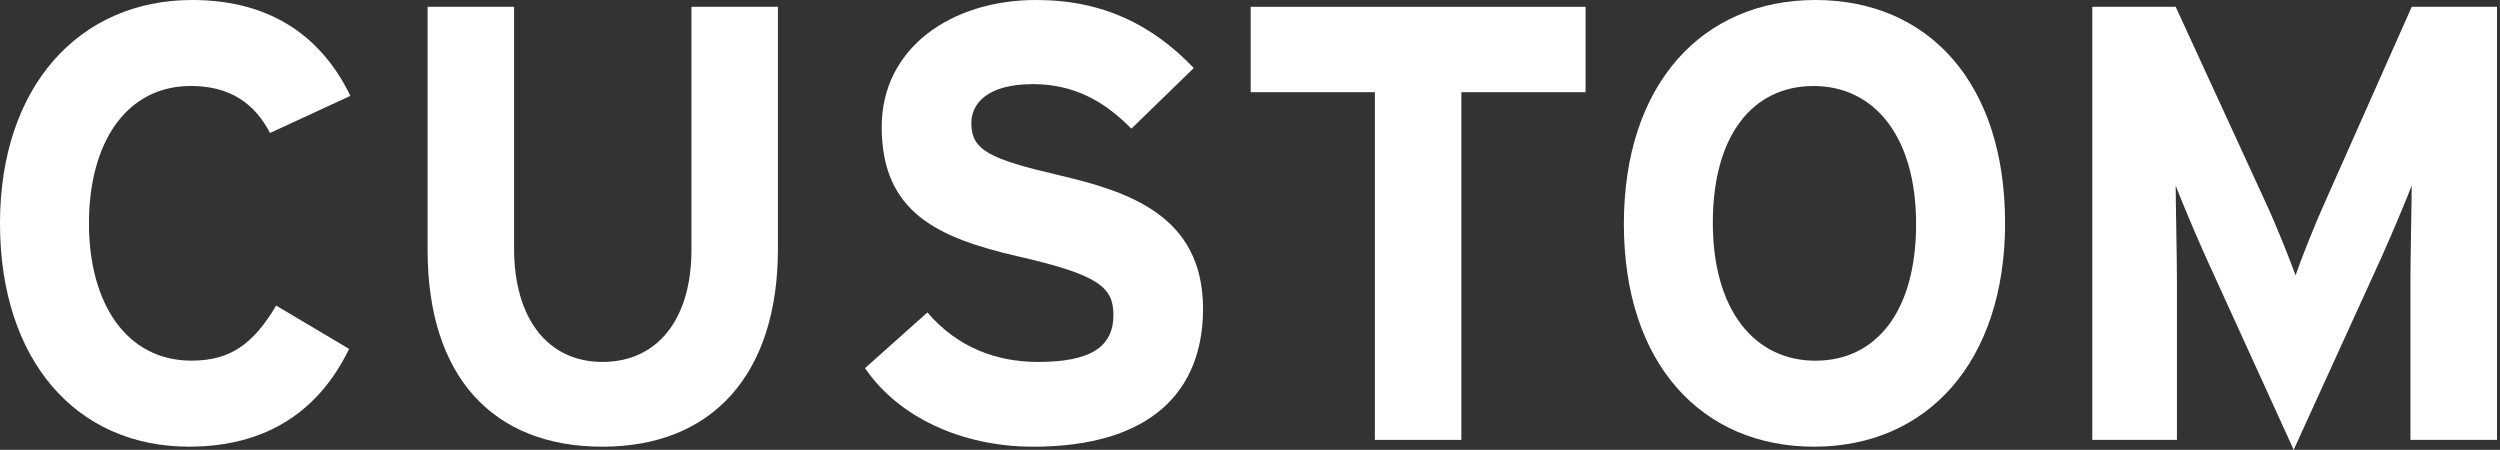
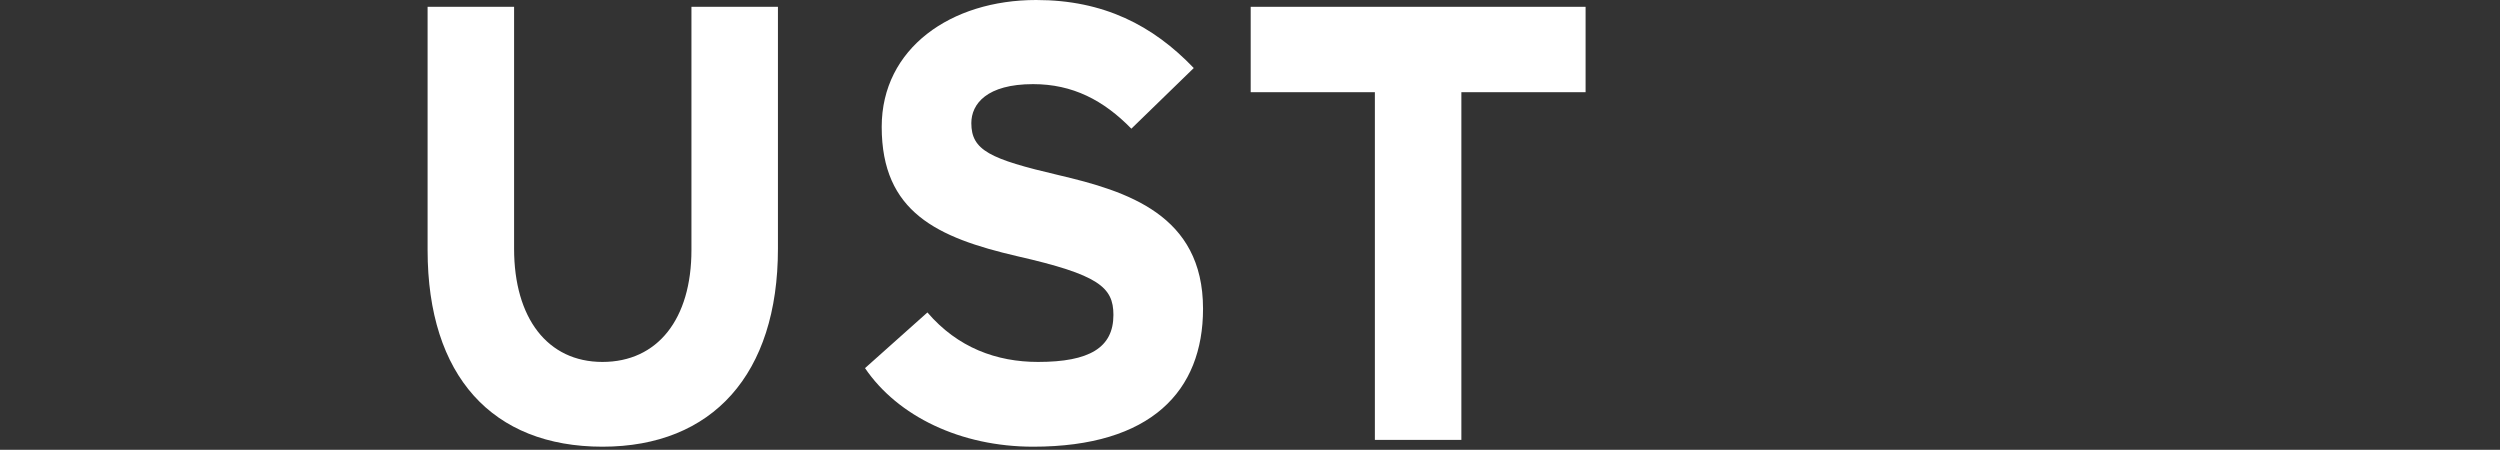
<svg xmlns="http://www.w3.org/2000/svg" width="239" height="43" viewBox="0 0 239 43" fill="none">
  <rect x="0" y="0" width="239" height="43" fill="#333333" stroke="none" />
-   <path d="M33.492 9.166L25.814 12.714C24.338 9.874 21.976 8.219 18.253 8.219C12.051 8.219 8.504 13.661 8.504 21.349C8.504 29.036 12.107 34.478 18.309 34.478C22.032 34.478 24.215 32.88 26.401 29.216L33.373 33.355C30.536 39.209 25.575 42.701 18.073 42.701C7.267 42.704 0 34.422 0 21.352C0 8.283 7.562 0 18.372 0C26.169 0 30.894 3.784 33.496 9.166H33.492Z" fill="white" />
  <path d="M74.371 23.777C74.371 35.784 68.11 42.704 57.595 42.704C47.08 42.704 40.878 35.96 40.878 23.897V0.651H49.147V23.777C49.147 30.402 52.336 34.601 57.595 34.601C62.854 34.601 66.102 30.522 66.102 23.897V0.651H74.371V23.777Z" fill="white" />
  <path d="M115.01 29.515C115.01 37.382 110.046 42.704 98.765 42.704C91.853 42.704 85.828 39.807 82.695 35.193L88.661 29.87C91.555 33.243 95.278 34.601 99.236 34.601C104.14 34.601 106.443 33.243 106.443 30.106C106.443 27.445 105.026 26.262 97.229 24.488C89.607 22.714 84.291 20.289 84.291 12.126C84.291 4.615 90.908 0 99.06 0C105.501 0 110.225 2.425 114.124 6.505L108.158 12.302C105.501 9.581 102.548 8.043 98.765 8.043C94.335 8.043 92.859 9.937 92.859 11.771C92.859 14.372 94.631 15.203 101.187 16.738C107.743 18.276 115.01 20.521 115.01 29.512V29.515Z" fill="white" />
  <path d="M151.578 8.814H139.707V42.053H131.438V8.814H119.566V0.651H151.582V8.814H151.578Z" fill="white" />
-   <path d="M191.687 21.292C191.687 34.658 184.185 42.704 173.434 42.704C162.684 42.704 155.242 34.777 155.242 21.412C155.242 8.047 162.74 0 173.55 0C184.361 0 191.683 7.927 191.683 21.292H191.687ZM183.179 21.412C183.179 13.013 179.161 8.223 173.375 8.223C167.588 8.223 163.746 12.894 163.746 21.292C163.746 29.691 167.764 34.482 173.55 34.482C179.337 34.482 183.179 29.811 183.179 21.412Z" fill="white" />
-   <path d="M238.707 42.053H230.438V26.854C230.438 24.605 230.558 19.342 230.558 17.744C229.967 19.282 228.726 22.239 227.665 24.605L219.277 43L210.889 24.605C209.827 22.239 208.586 19.282 207.995 17.744C207.995 19.342 208.115 24.605 208.115 26.854V42.053H200.022V0.651H207.995L216.619 19.402C217.681 21.708 218.922 24.844 219.456 26.322C219.987 24.784 221.168 21.767 222.233 19.402L230.562 0.651H238.714V42.053H238.707Z" fill="white" />
</svg>